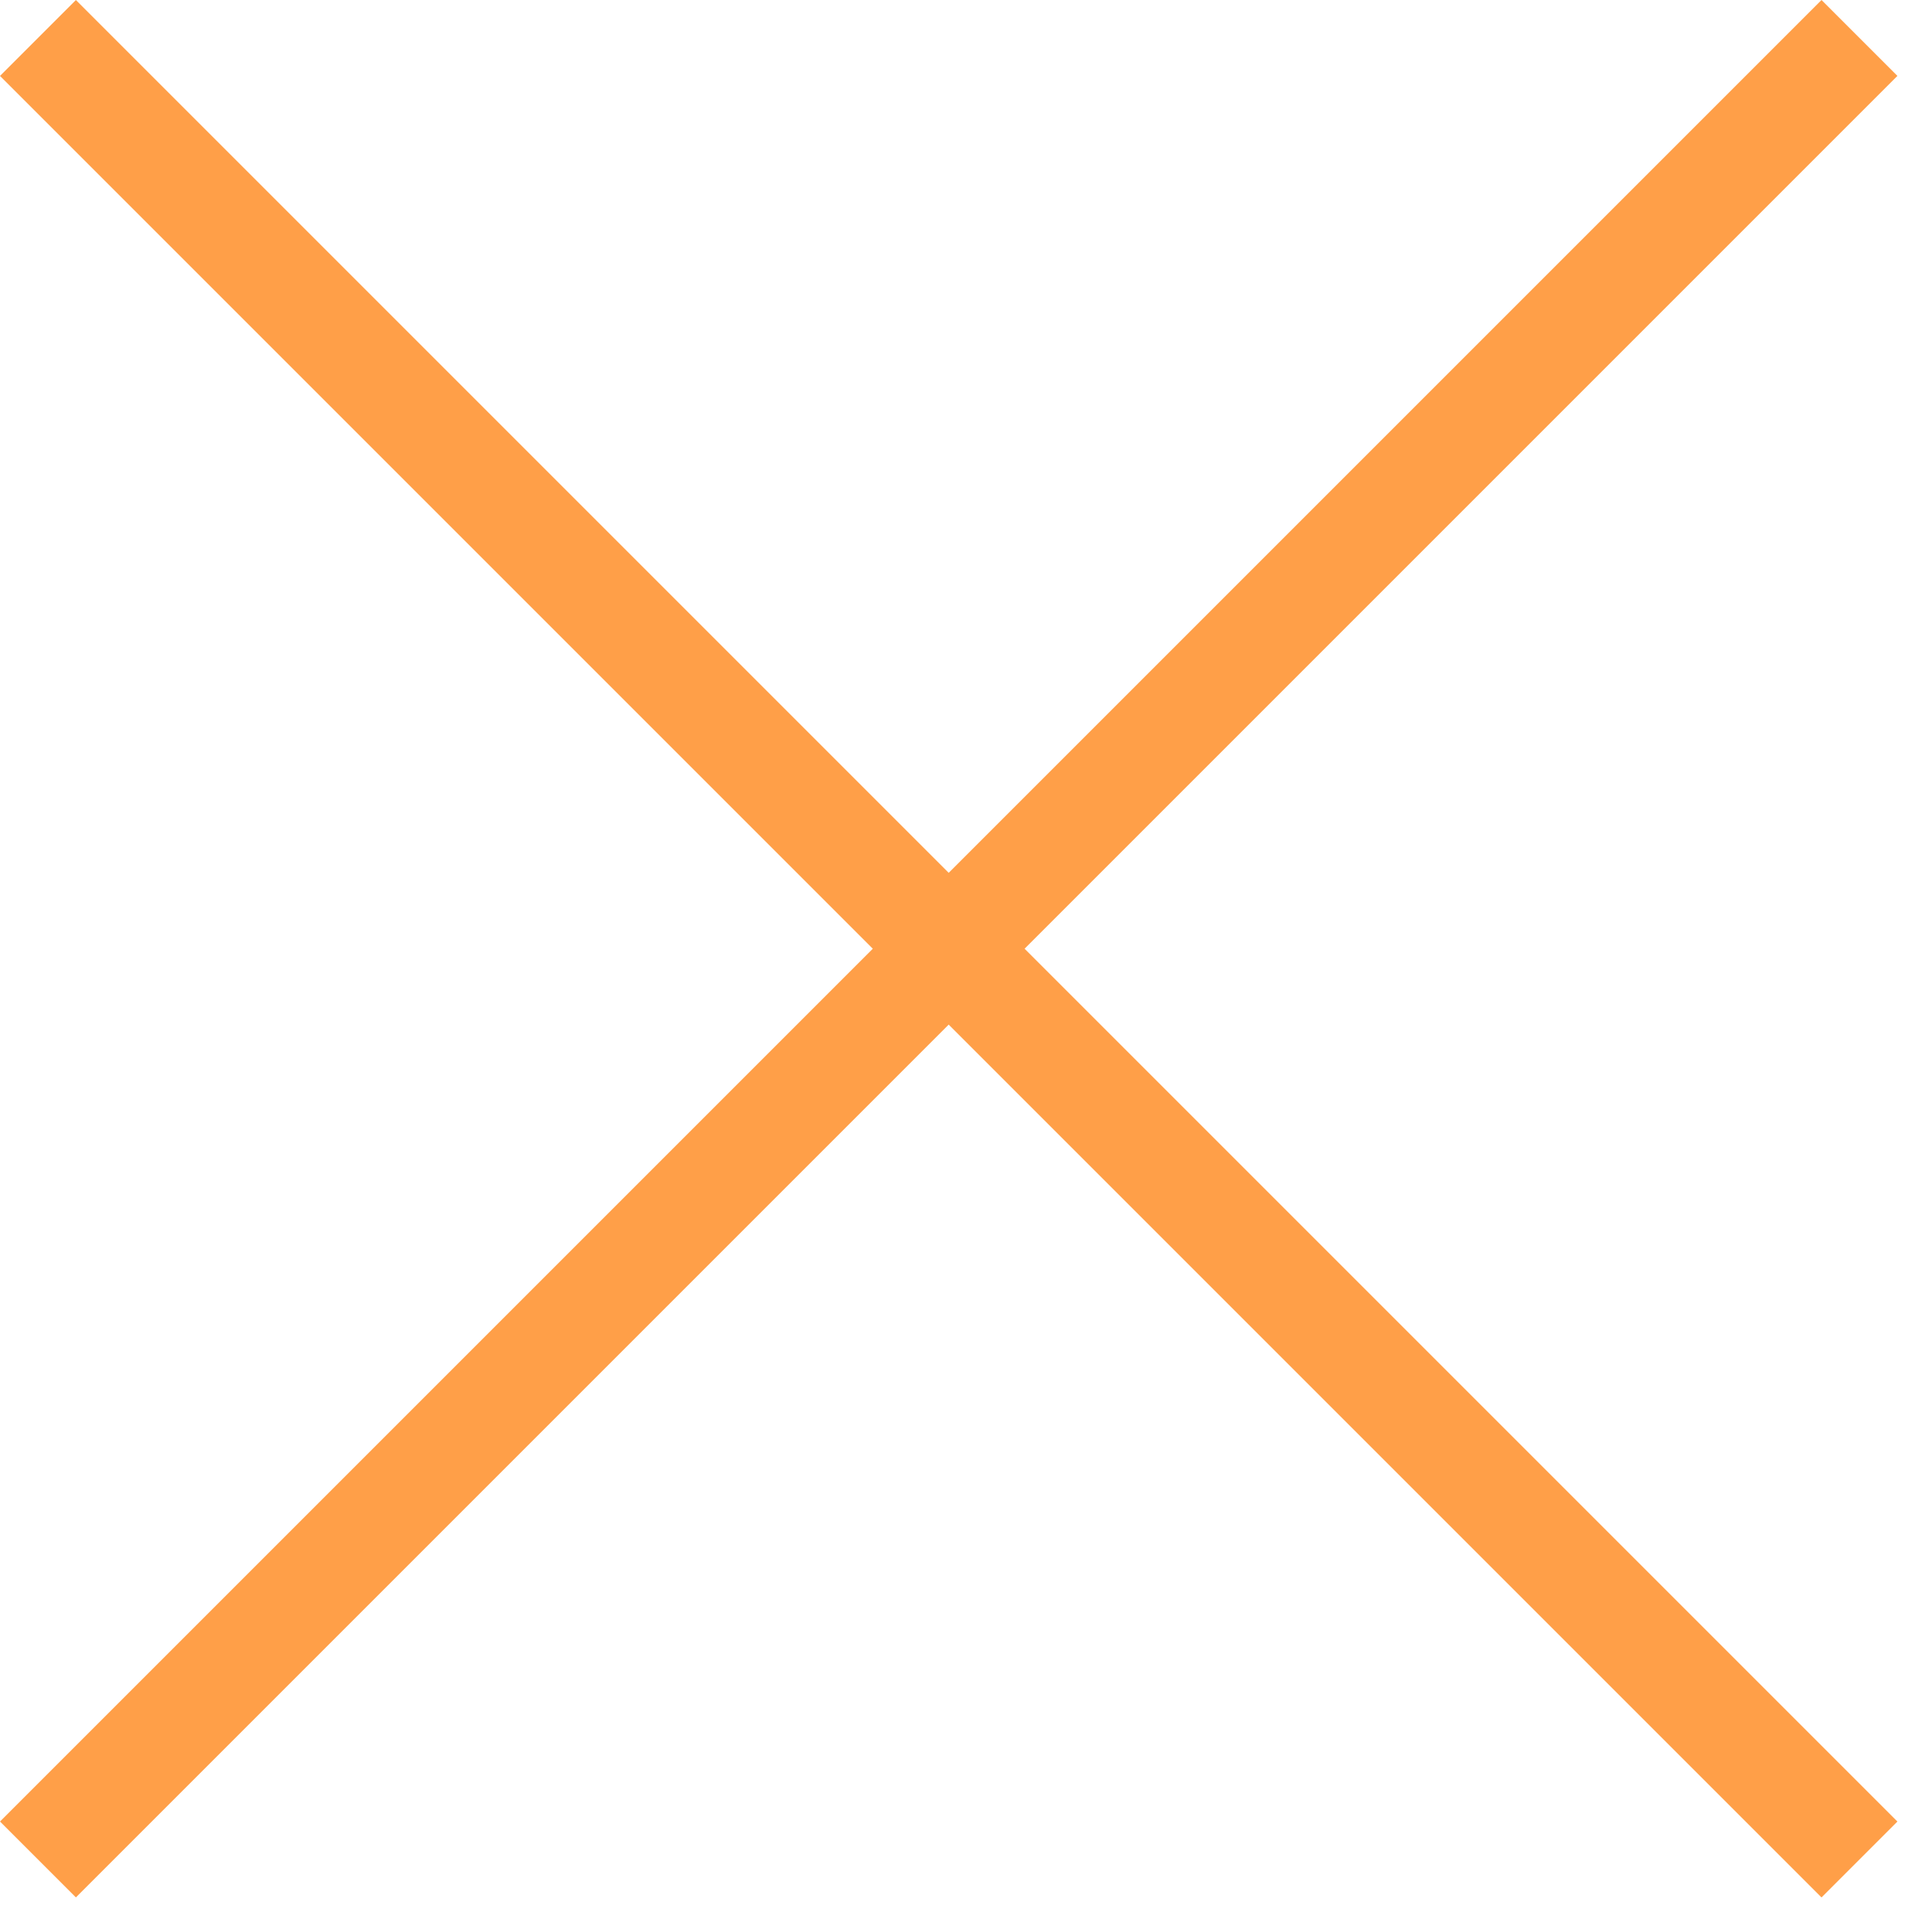
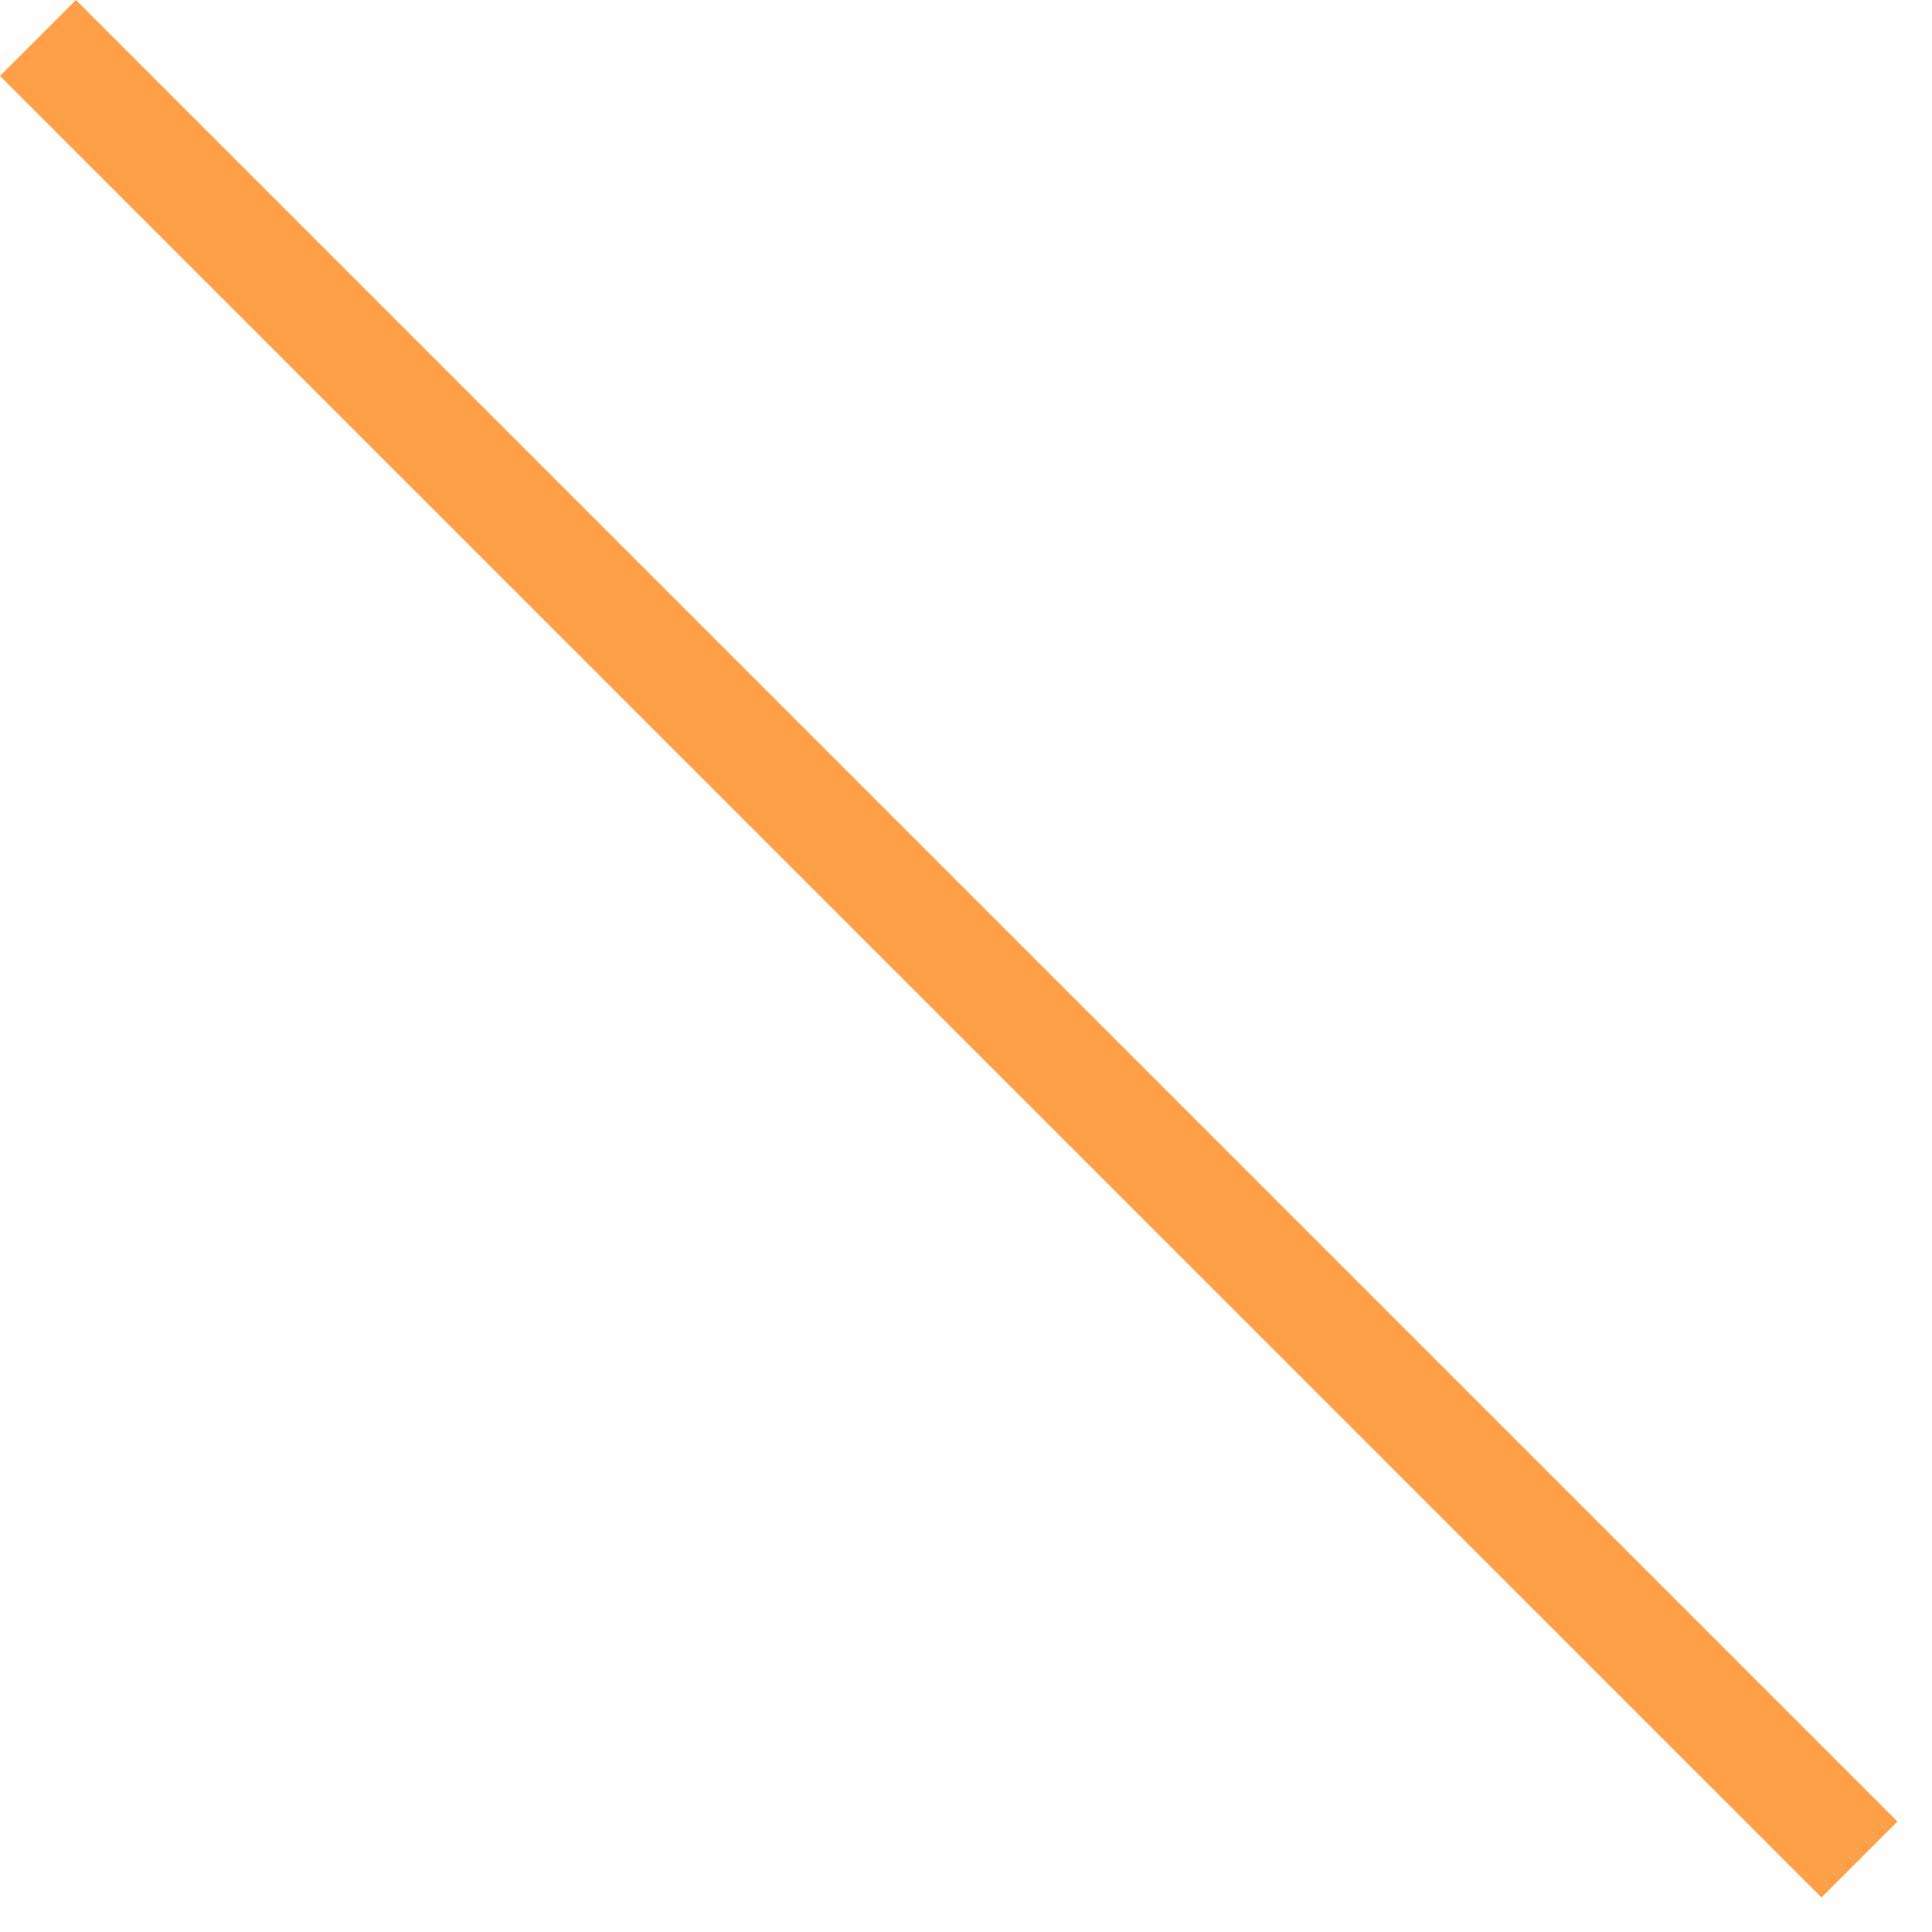
<svg xmlns="http://www.w3.org/2000/svg" width="54" height="54" viewBox="0 0 54 54" fill="none">
-   <rect x="50.912" width="3" height="72" transform="rotate(45 50.912 0)" fill="#FF9F48" />
  <rect y="2.122" width="3" height="72" transform="rotate(-45 0 2.122)" fill="#FF9F48" />
</svg>